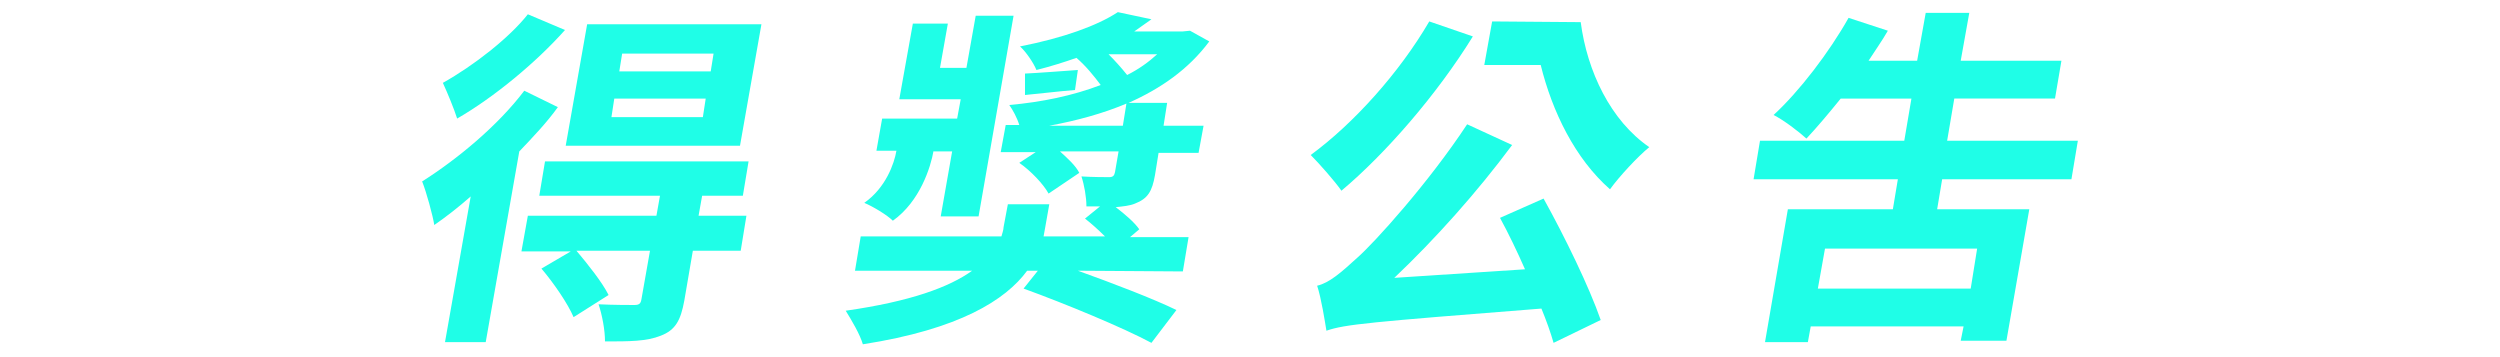
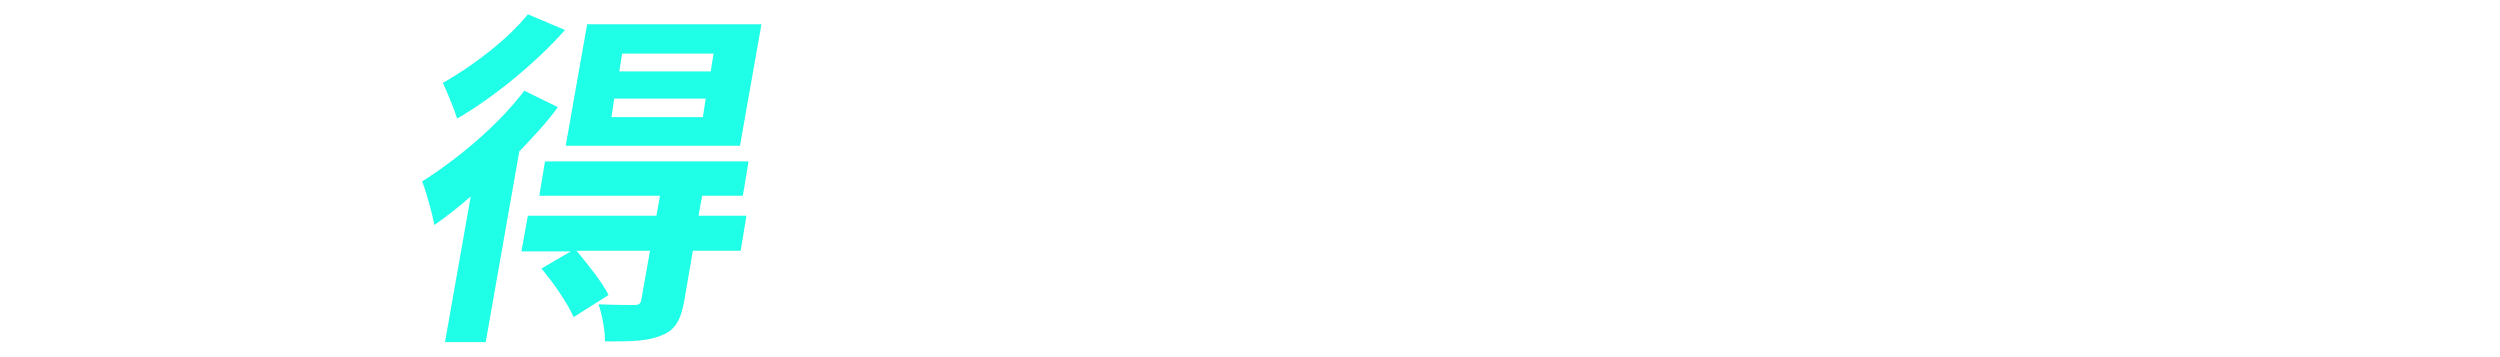
<svg xmlns="http://www.w3.org/2000/svg" version="1.1" id="圖層_1" x="0px" y="0px" viewBox="0 0 350 50" style="enable-background:new 0 0 350 50;" xml:space="preserve">
  <style type="text/css">
	.st0{fill:#1FFEE7;}
</style>
  <title>title</title>
  <g>
    <path class="st0" d="M78.1,15c-1.5,2.1-3.4,4.1-5.4,6.2L68,47.9h-5.7l3.6-20.4c-1.7,1.5-3.5,2.9-5.1,4c-0.2-1.3-1.1-4.6-1.7-6.1   c4.9-3.1,10.6-7.8,14.3-12.7L78.1,15z M79.1,4.2c-4,4.5-9.9,9.4-15.1,12.4c-0.4-1.3-1.4-3.7-2-5c4.3-2.4,9.3-6.3,11.9-9.6L79.1,4.2   z M103.7,35.1H97l-1.2,7c-0.5,2.7-1.2,4.1-3.3,4.9c-2,0.8-4.4,0.8-7.8,0.8c0-1.6-0.4-3.7-0.9-5.2c2.1,0.1,4.4,0.1,5,0.1   c0.7,0,0.9-0.2,1-0.8l1.2-6.8H80.7c1.6,1.9,3.6,4.4,4.5,6.2l-4.9,3.1c-0.8-1.9-2.8-4.8-4.5-6.8l4.1-2.4H73l0.9-5h18l0.5-2.8H75.5   l0.8-4.8h28.5l-0.8,4.8h-5.7l-0.5,2.8h6.7L103.7,35.1z M103.6,20.4H79.2l3-17h24.4L103.6,20.4z M98.8,13.8H86l-0.4,2.6h12.8   L98.8,13.8z M99.9,7.5H87.1L86.7,10h12.8L99.9,7.5z" />
-     <path class="st0" d="M150.9,37.9c5,1.8,10.5,3.9,13.8,5.5l-3.5,4.6c-3.9-2.1-12.1-5.5-17.9-7.6l2-2.5h-1.5c-3,4.1-9.5,8.2-23,10.3   c-0.4-1.4-1.6-3.4-2.4-4.7c9.1-1.3,14.5-3.3,17.7-5.6h-16.4l0.8-4.8h19.7c0.1-0.4,0.3-0.9,0.3-1.3l0.6-3.2h5.8l-0.6,3.4   c-0.1,0.4-0.1,0.7-0.2,1.1h8.6c-0.9-0.9-1.9-1.8-2.8-2.5l2.1-1.7h-1.9c0-1.3-0.3-3-0.7-4.2c1.6,0.1,3.4,0.1,3.9,0.1   s0.7-0.2,0.8-0.7l0.5-2.9h-8.2c1.1,1,2.2,2,2.7,3l-4.3,2.9c-0.7-1.3-2.5-3.2-4.1-4.3l2.3-1.5h-4.9l0.7-3.8h1.9   c-0.3-1-0.9-2.1-1.4-2.8c4.5-0.4,8.9-1.3,12.8-2.8c-0.9-1.2-2.1-2.7-3.4-3.8c-1.7,0.6-3.6,1.2-5.6,1.7c-0.4-1-1.5-2.6-2.3-3.3   c6.1-1.2,10.8-2.9,13.7-4.8l4.7,1c-0.8,0.6-1.6,1.1-2.4,1.7h6.8l1-0.1l2.7,1.5c-2.9,3.9-6.8,6.6-11.3,8.6h5.4l-0.5,3.2h5.6   l-0.7,3.8h-5.6l-0.5,3.1c-0.4,2.3-1,3.3-2.8,4c-0.7,0.3-1.7,0.4-2.7,0.5c1.3,1,2.6,2.1,3.3,3.1l-1.3,1.1h8.2l-0.8,4.8L150.9,37.9   L150.9,37.9z M130.7,21.1c-0.4,2.3-1.9,7.1-5.7,9.8c-0.8-0.8-2.8-2-4-2.5c3-2.1,4.2-5.5,4.5-7.3h-2.8l0.8-4.5H134l0.5-2.7h-8.6   l1.9-10.6h4.9l-1.1,6.2h3.7l1.3-7.3h5.3L137,30.3h-5.3l1.6-9.1h-2.6V21.1z M150.5,12.6c-2.5,0.2-4.8,0.5-7,0.7v-3   c2.1-0.1,4.5-0.3,7.4-0.5L150.5,12.6z M157.2,17.6l0.5-3.1c-3.3,1.4-7,2.4-10.8,3.1H157.2z M155.2,7.6c0.9,0.9,1.8,1.9,2.6,2.9   c1.6-0.8,3-1.8,4.2-2.9H155.2z" />
-     <path class="st0" d="M206.2,5.1c-5,8.1-12.2,16.4-18.4,21.6c-0.9-1.3-3.1-3.8-4.3-5c6-4.4,12.4-11.5,16.6-18.7L206.2,5.1z    M216.1,27.8c3,5.4,6.4,12.4,8,17l-6.6,3.2c-0.4-1.4-1-3.1-1.7-4.8c-24.1,1.9-27.5,2.2-30.1,3.1c-0.2-1.2-0.7-4.5-1.3-6.3   c1.7-0.4,3.3-1.8,5.6-3.9c2.4-2.1,10-10.5,15.4-18.7l6.3,2.9c-4.9,6.6-10.8,13.2-16.5,18.6l18.3-1.2c-1.1-2.5-2.3-5-3.5-7.2   L216.1,27.8z M221.3,3.1c0.9,6.9,4.2,13.8,9.6,17.5c-1.6,1.3-4.2,4.1-5.5,5.9c-4.9-4.3-8.1-10.9-9.7-17.4h-7.9l1.1-6.1L221.3,3.1   L221.3,3.1z" />
-     <path class="st0" d="M271.9,25.1l-0.7,4.2h12.9l-3.2,18.4h-6.4l0.4-2h-21.4l-0.4,2.2h-6l3.2-18.6H265l0.7-4.2h-20.2l0.9-5.4h20.2   l1-5.9h-9.9c-1.7,2.1-3.3,4-4.8,5.6c-1.1-1-3.2-2.6-4.6-3.3c3.6-3.3,7.8-8.8,10.5-13.6l5.5,1.8c-0.8,1.4-1.8,2.8-2.7,4.2h6.8   l1.2-6.7h6.1l-1.2,6.7h14.1l-0.9,5.3h-14.1l-1,5.9h18.3l-0.9,5.4L271.9,25.1L271.9,25.1z M276.8,34.8h-21.3l-1,5.6h21.4L276.8,34.8   z" />
  </g>
</svg>